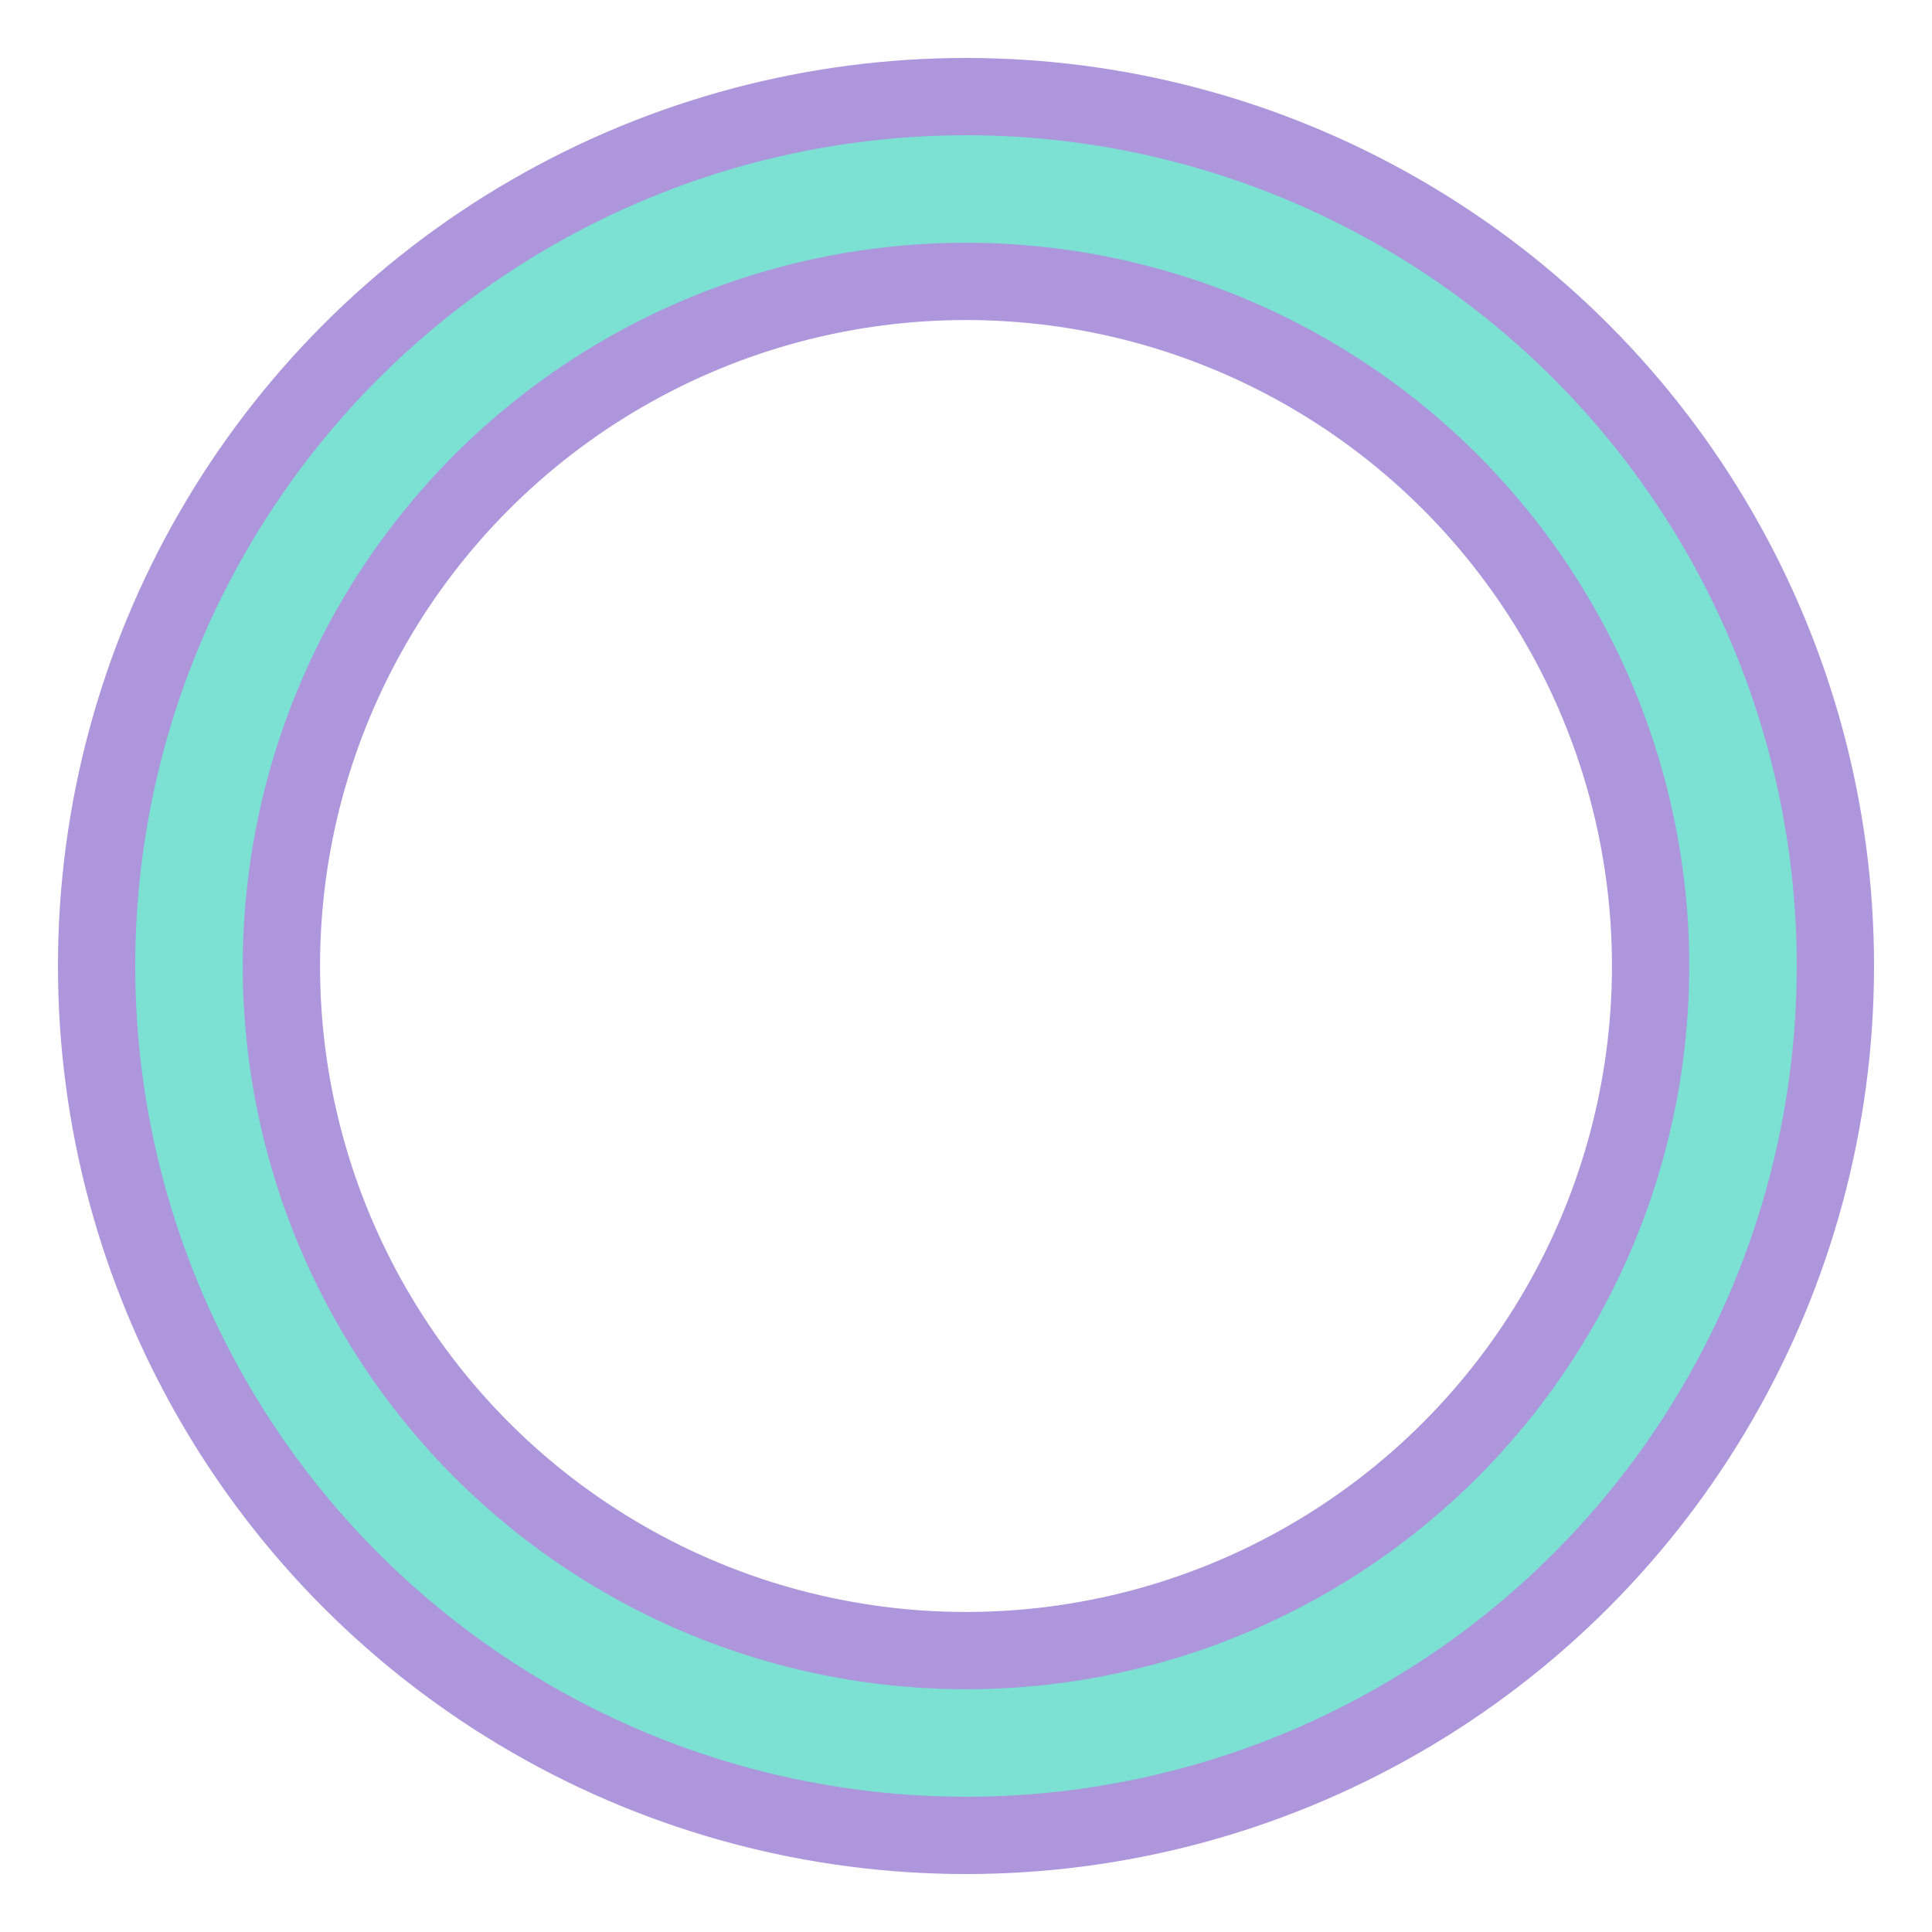
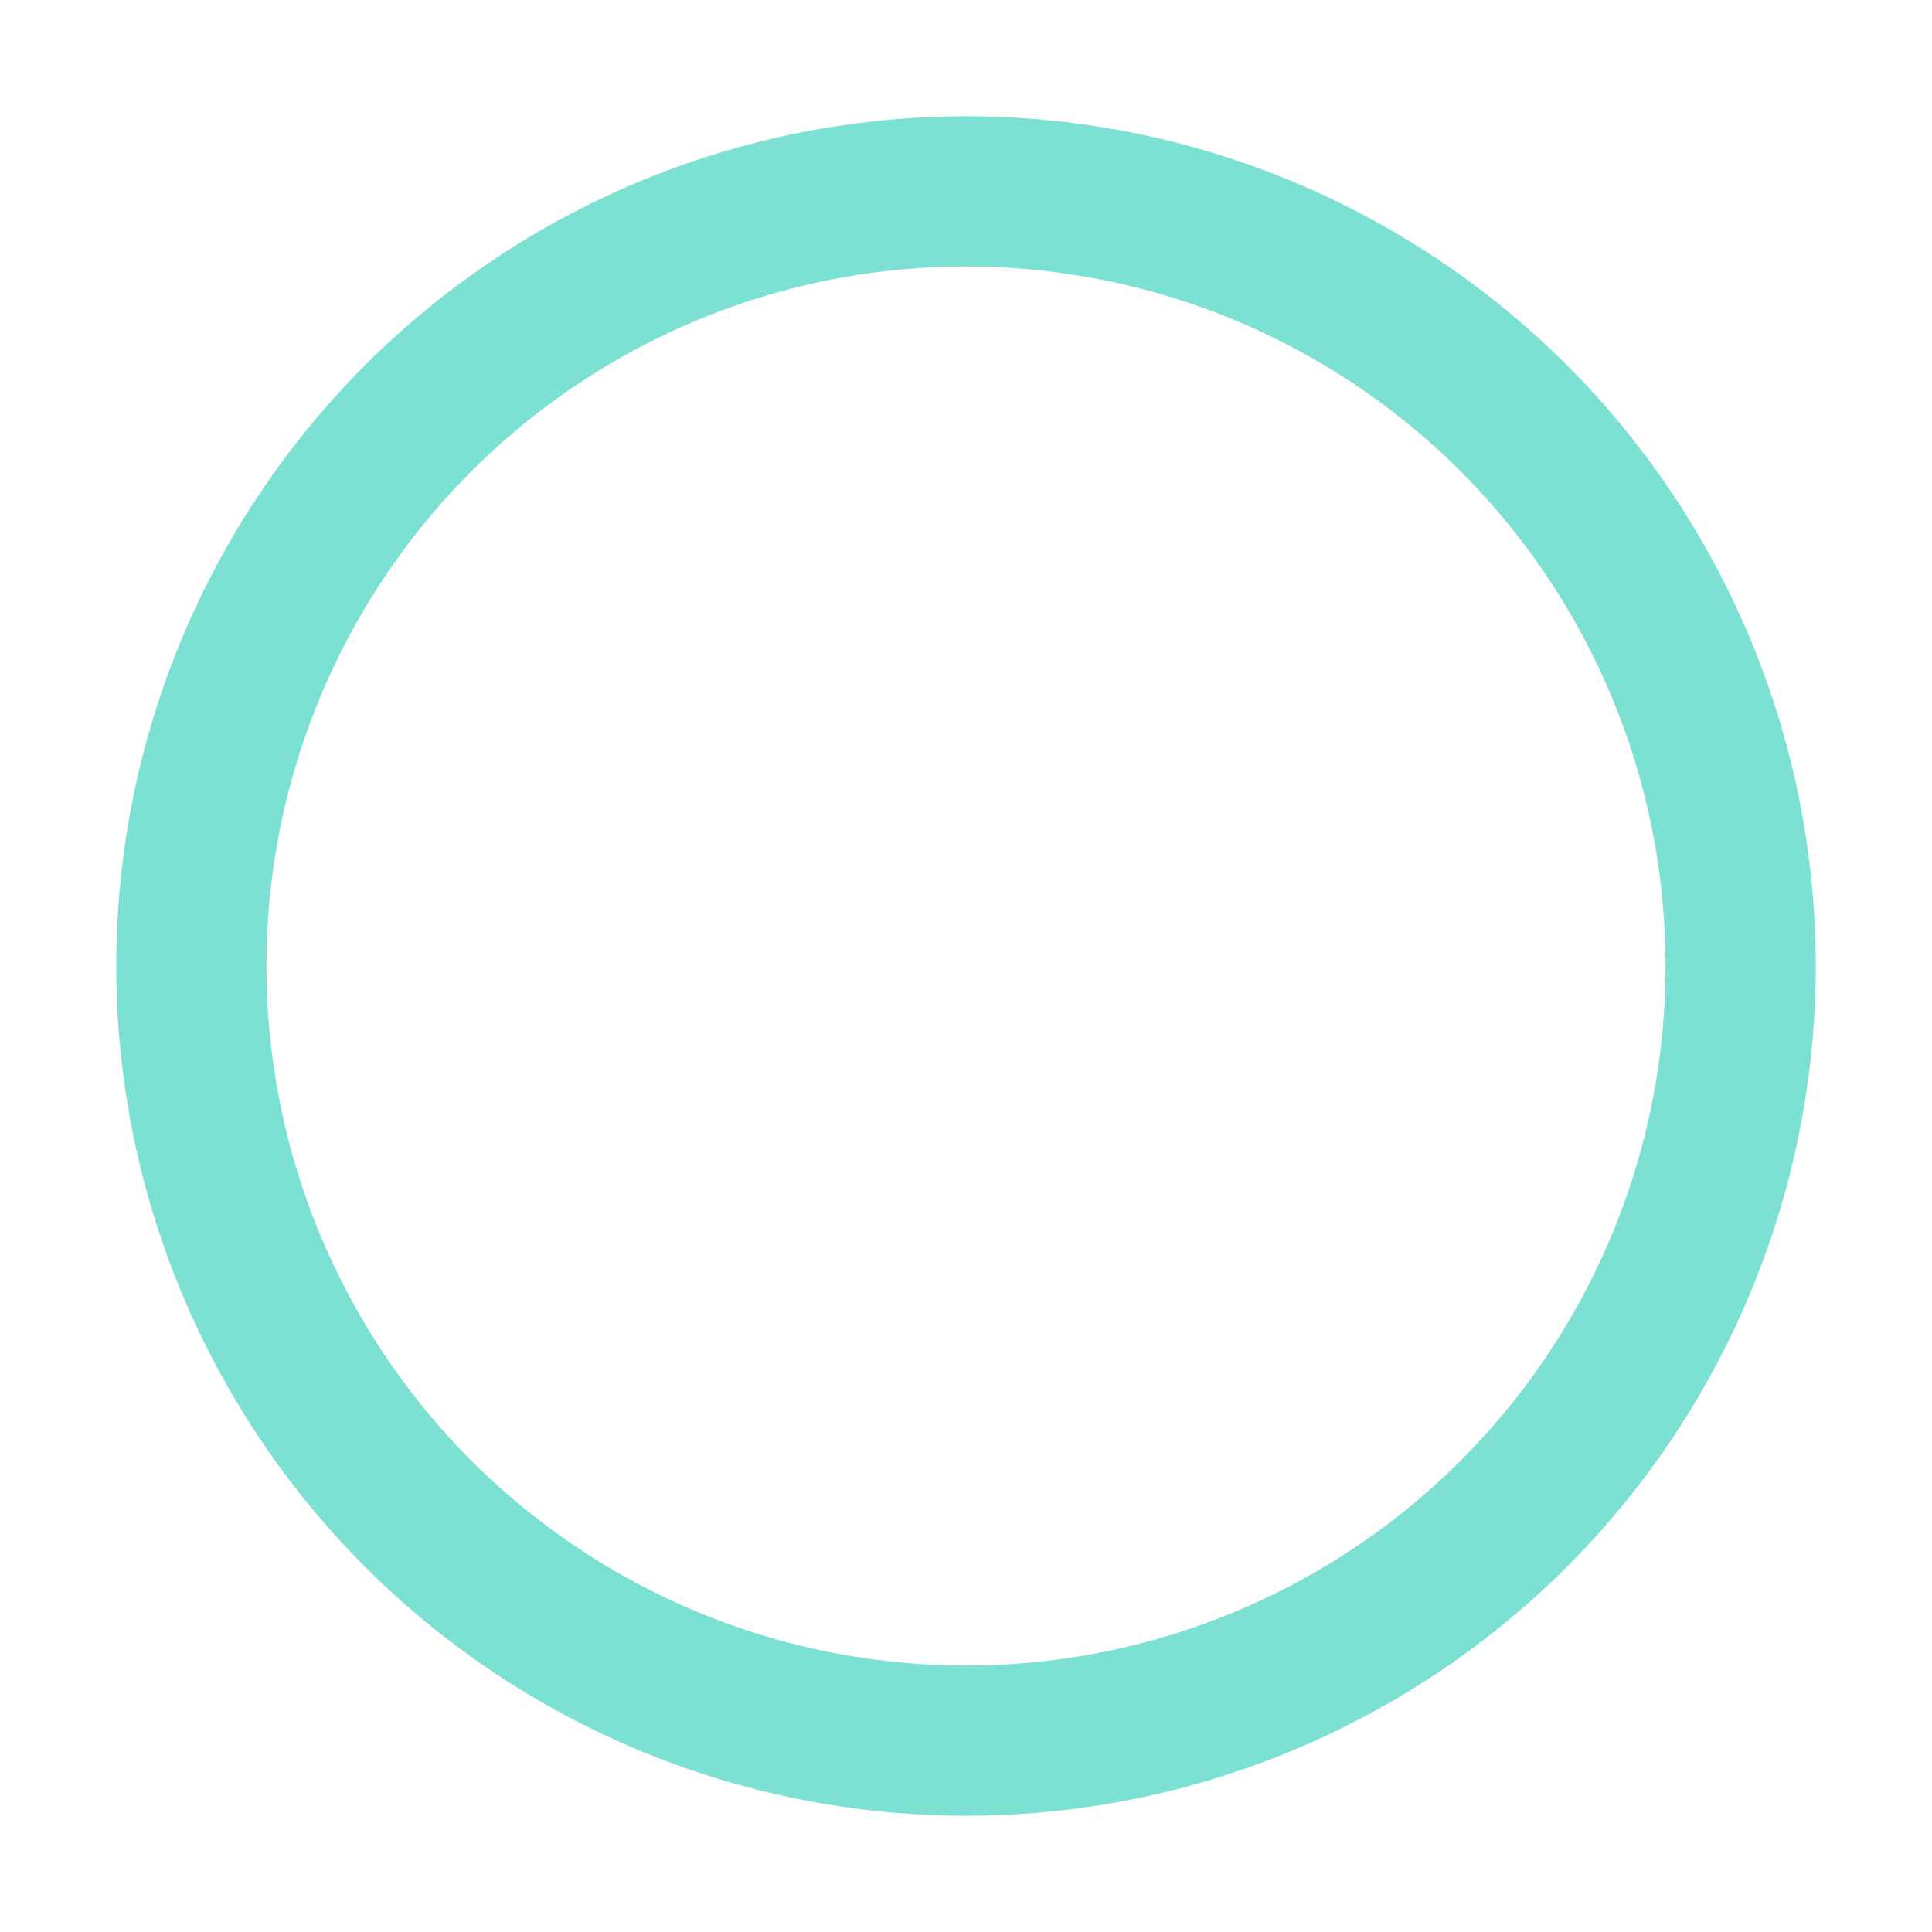
<svg xmlns="http://www.w3.org/2000/svg" id="HairDryer" viewBox="0 0 200 200">
  <defs>
    <style>
      .cls-1 {
        stroke: #7ce0d3;
        stroke-width: 15.55px;
      }

      .cls-1, .cls-2 {
        fill: none;
        stroke-miterlimit: 10;
      }

      .cls-2 {
        stroke: #ad96dc;
        stroke-width: 8px;
      }
    </style>
  </defs>
  <circle class="cls-1" cx="100" cy="100" r="80.19" />
-   <circle class="cls-2" cx="100" cy="100" r="90" />
-   <circle class="cls-2" cx="100" cy="100" r="70.87" />
</svg>